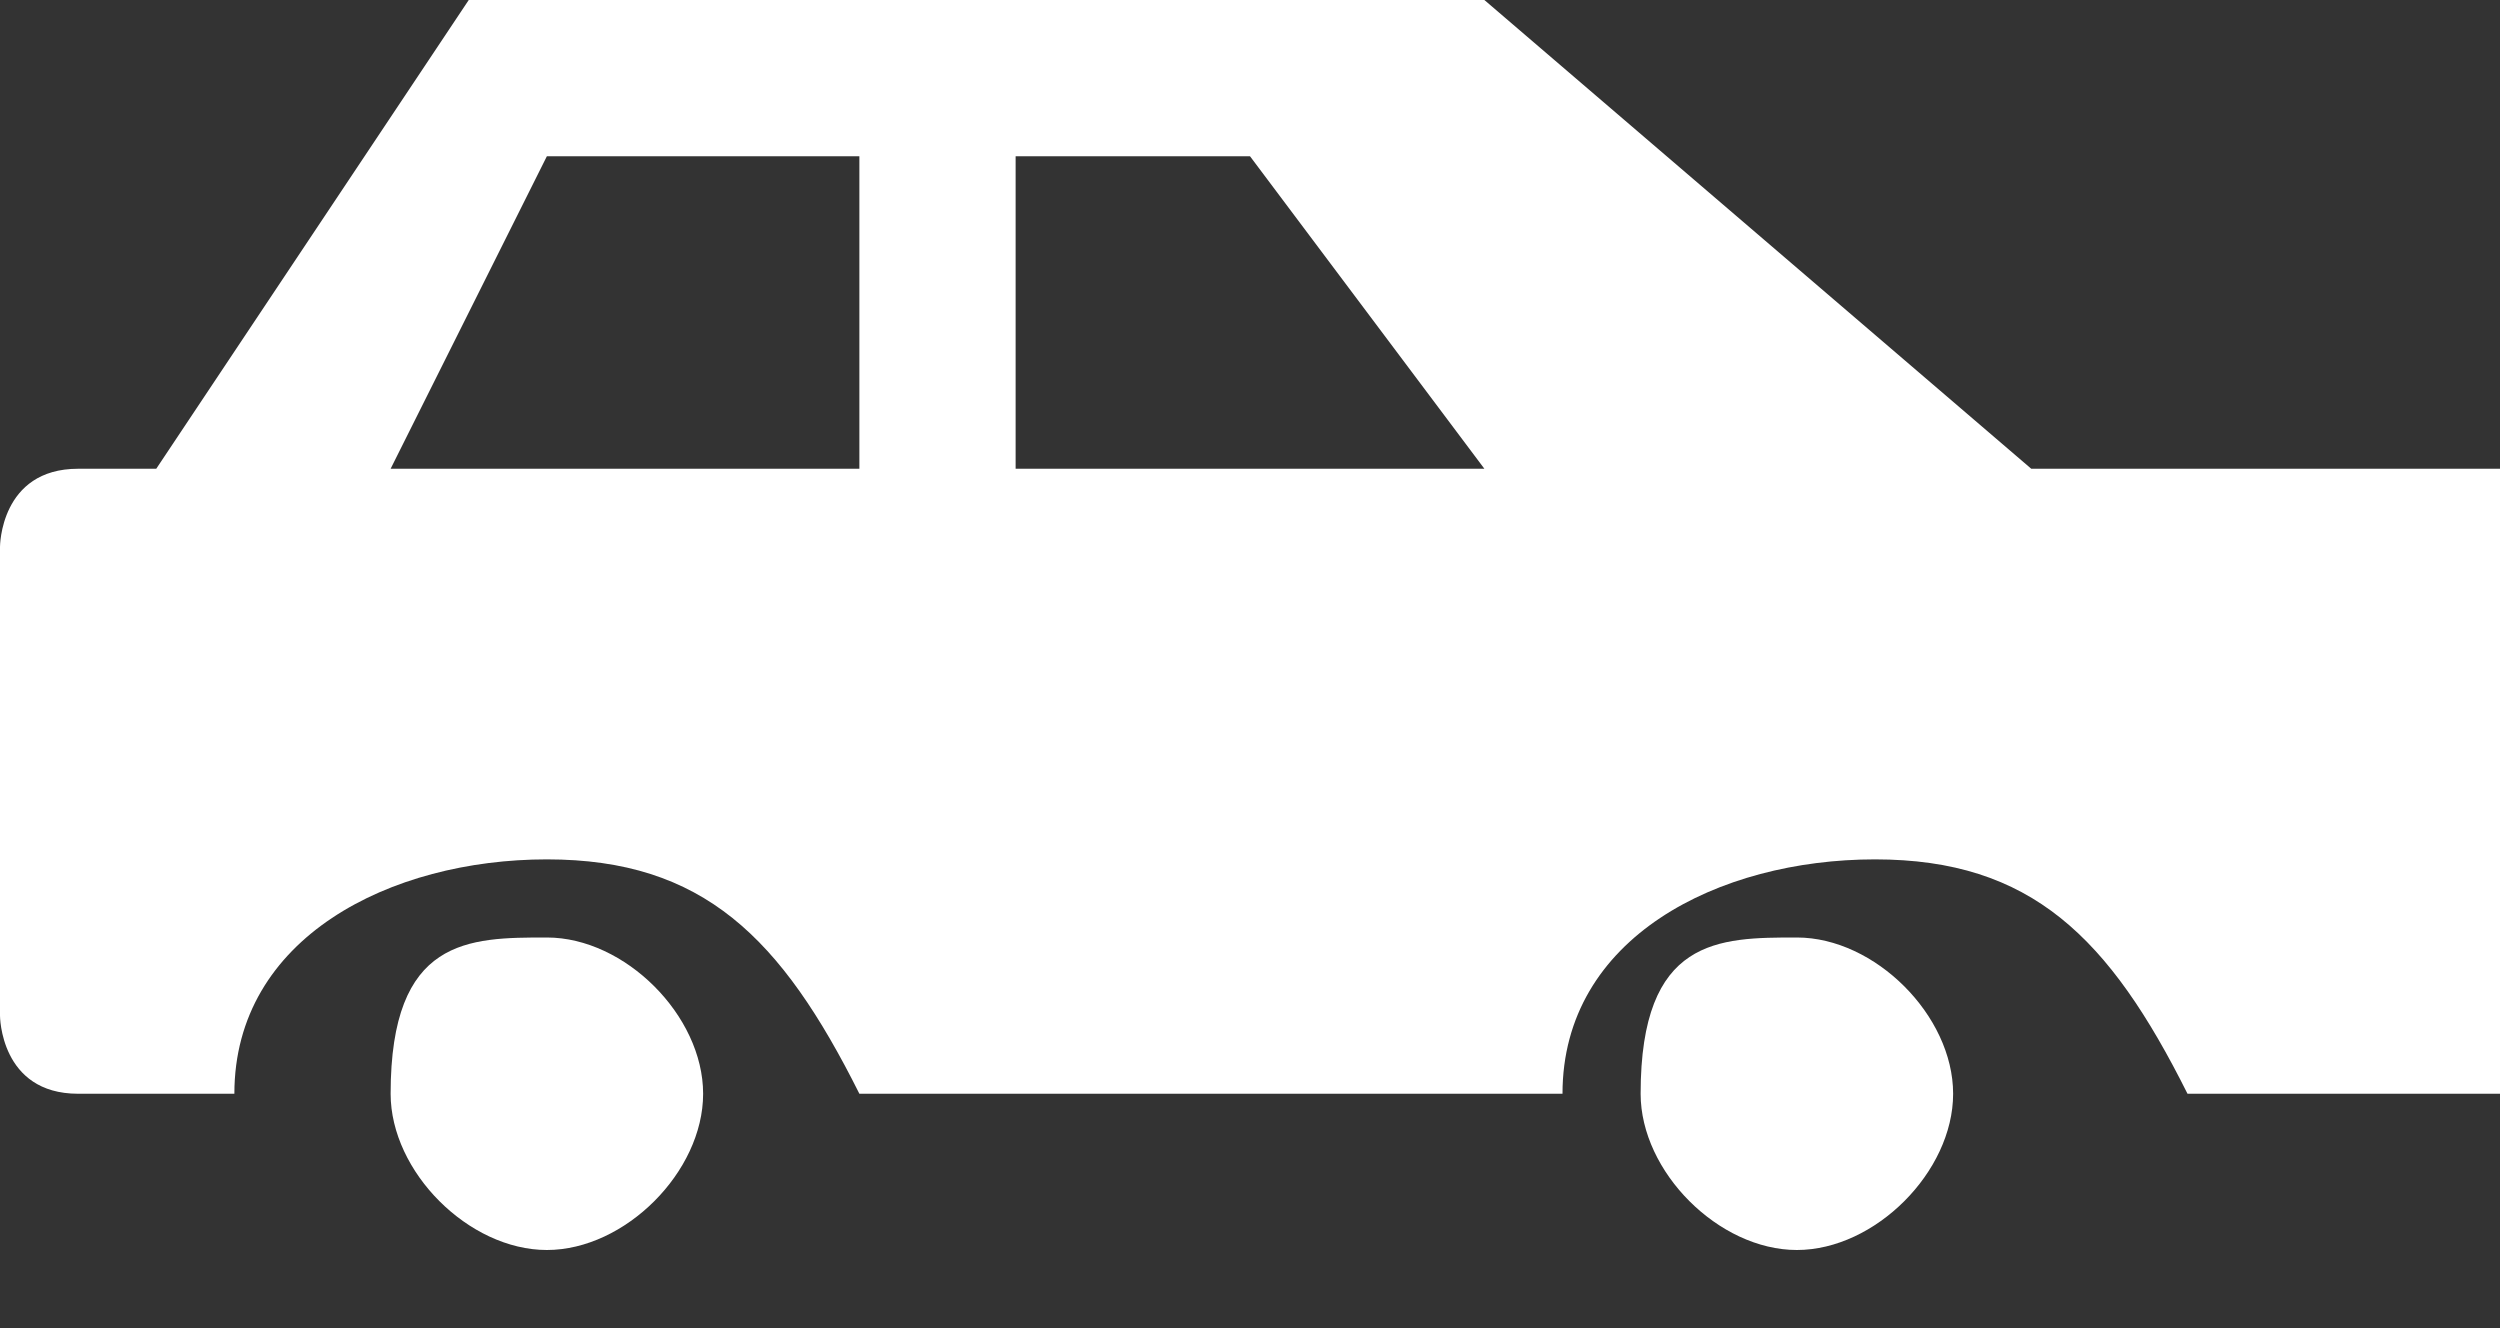
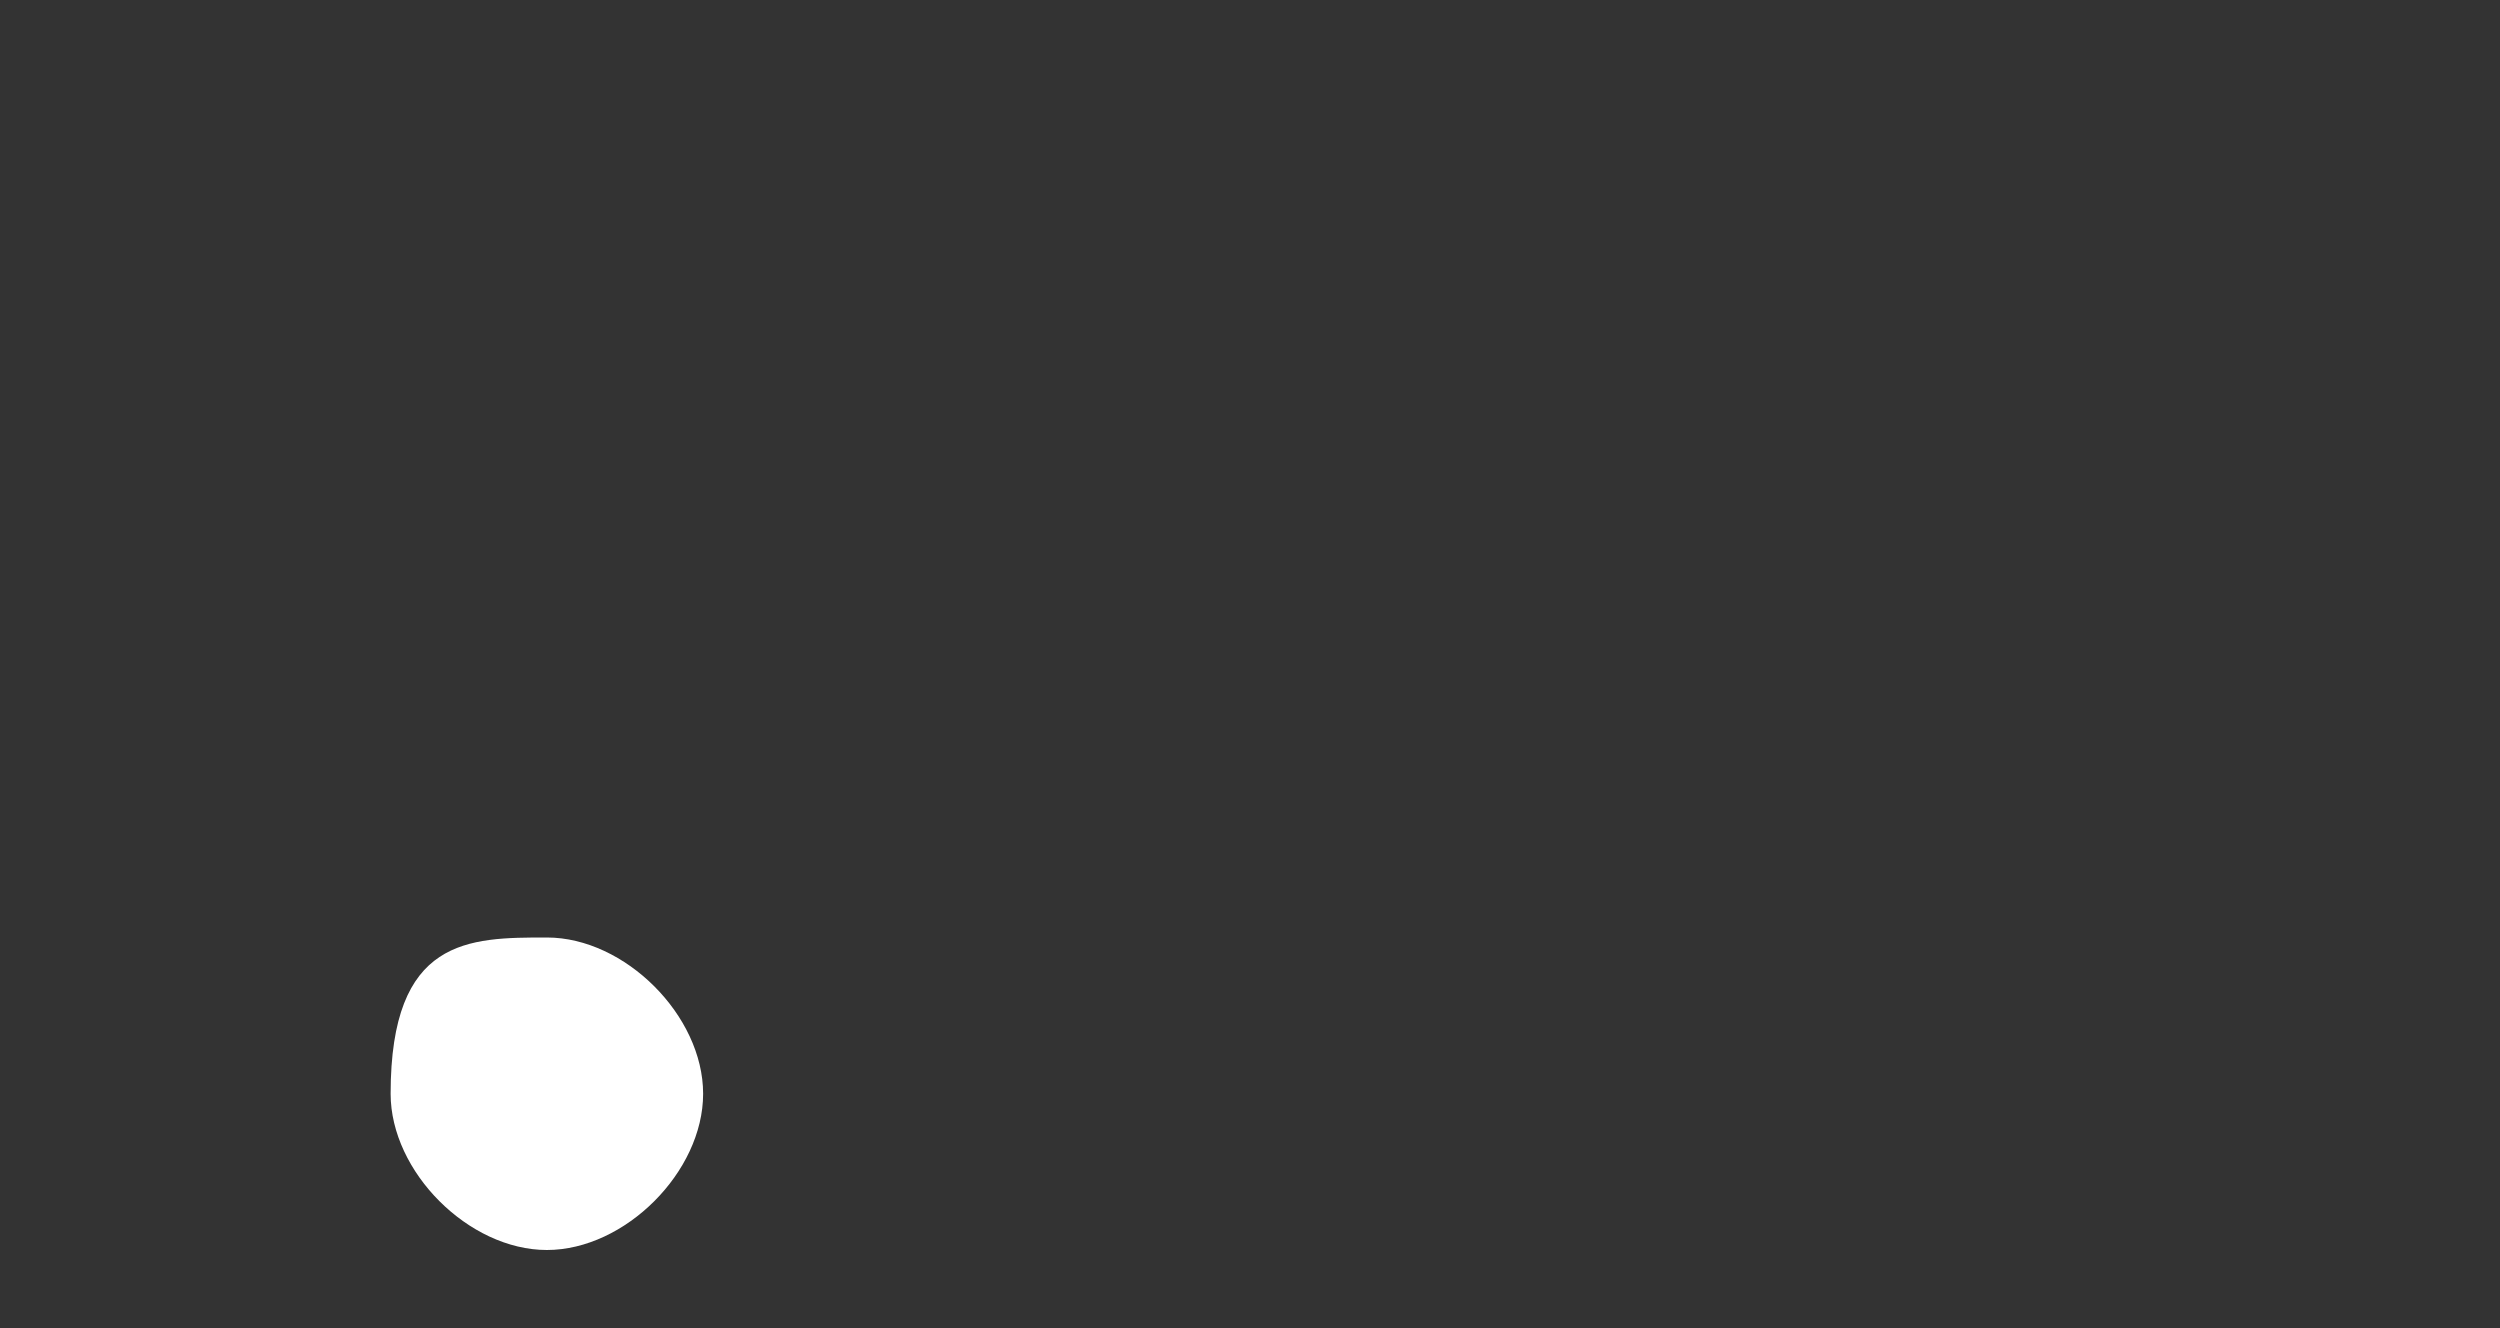
<svg xmlns="http://www.w3.org/2000/svg" id="_レイヤー_2" viewBox="0 0 32 17">
  <rect x="0" y="0" width="32" height="17" fill="#333333" stroke="none" />
  <g id="TXT">
    <g>
-       <path d="m0,7v6c0,0,0,1,1,1h2c0-2,2-3,4-3s3,1,4,3h9c0-2,2-3,4-3,2,0,3,1,4,3h4s0,0,0,0v-6c1,0,0-2,0-2h-6S19,0,19,0H6s-4,6-4,6h-1C0,6,0,7,0,7ZM11,2v4h-6,0s0,0,0,0l2-4h4s0,0,0,0Zm7,4h-5V2h3s3,4,3,4h0s-2,0-2,0Z" fill="#fff" />
-       <path d="m21,14s0,0,0,0c0,1,1,2,2,2s2-1,2-2,0,0,0,0c0-1-1-2-2-2s-2,0-2,2Z" fill="#fff" />
      <path d="m5,14s0,0,0,0c0,1,1,2,2,2s2-1,2-2,0,0,0,0c0-1-1-2-2-2s-2,0-2,2Z" fill="#fff" />
    </g>
  </g>
</svg>